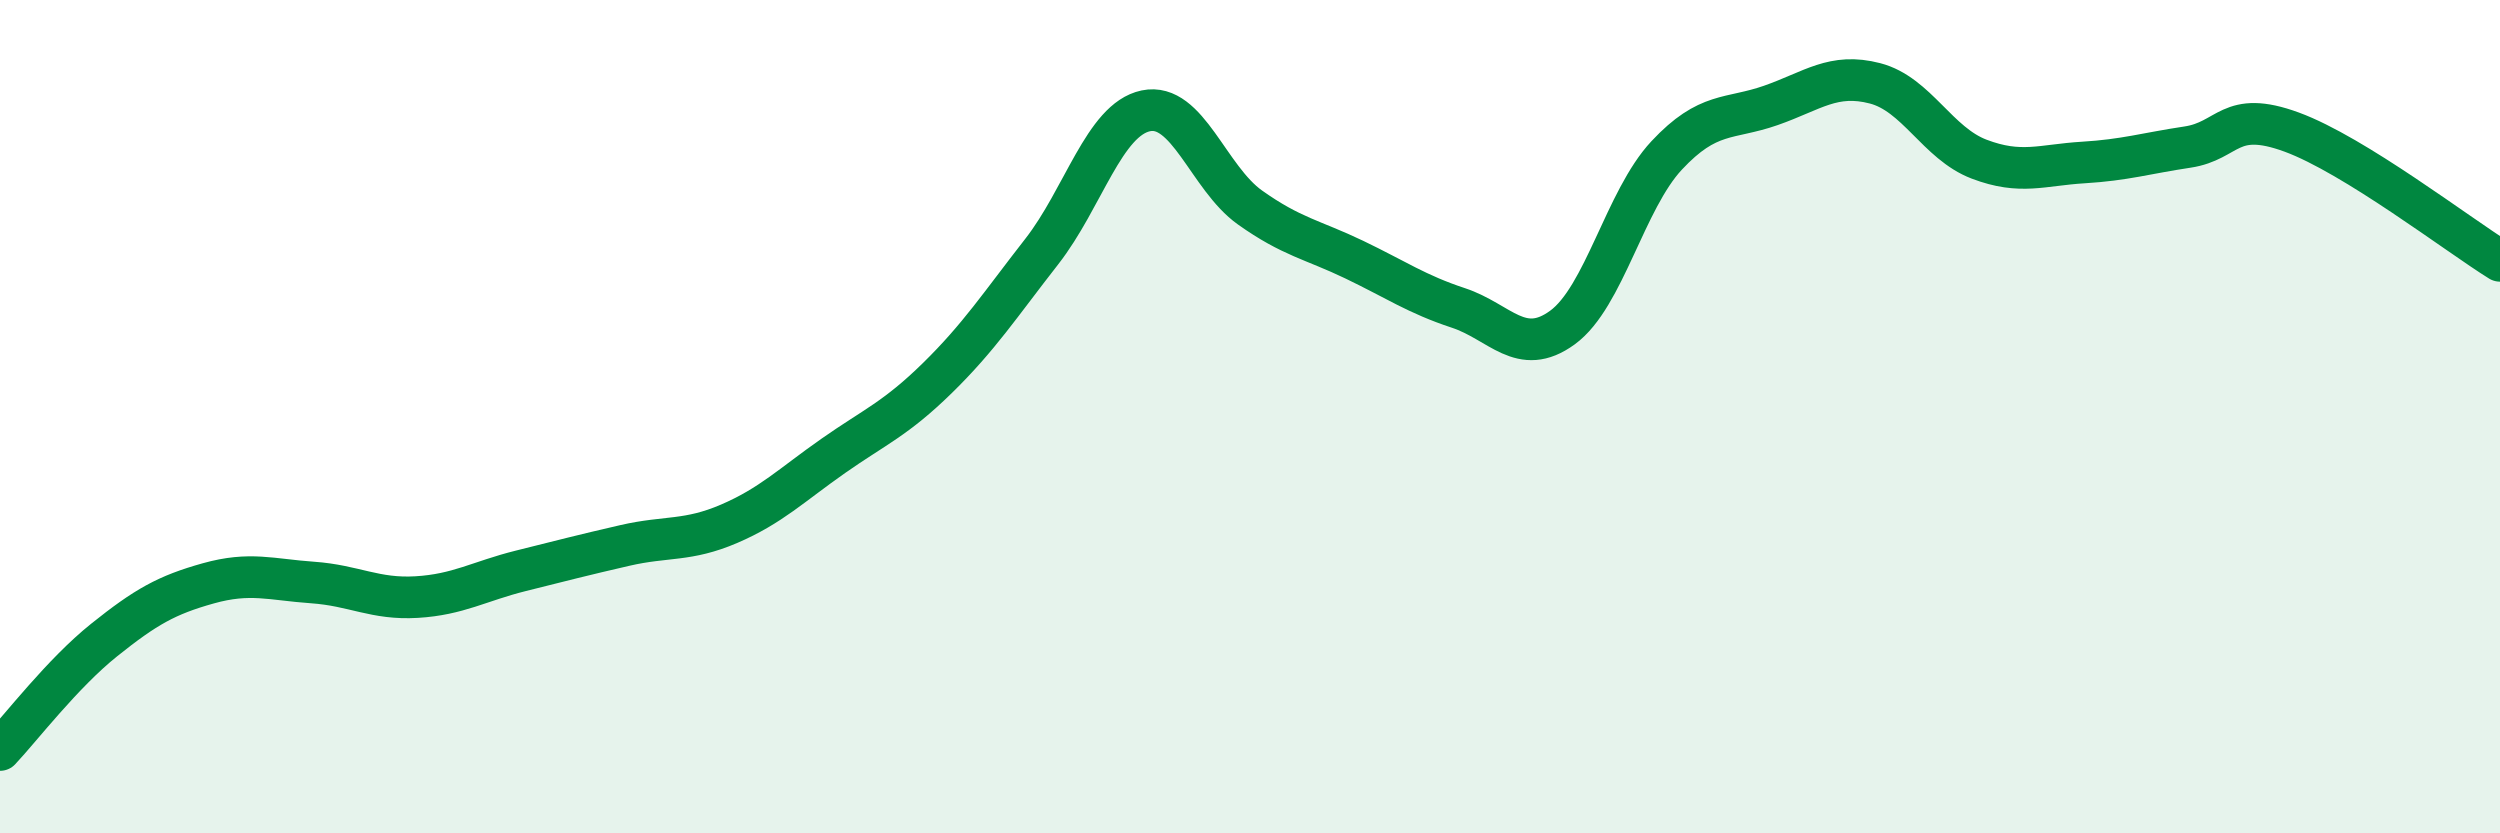
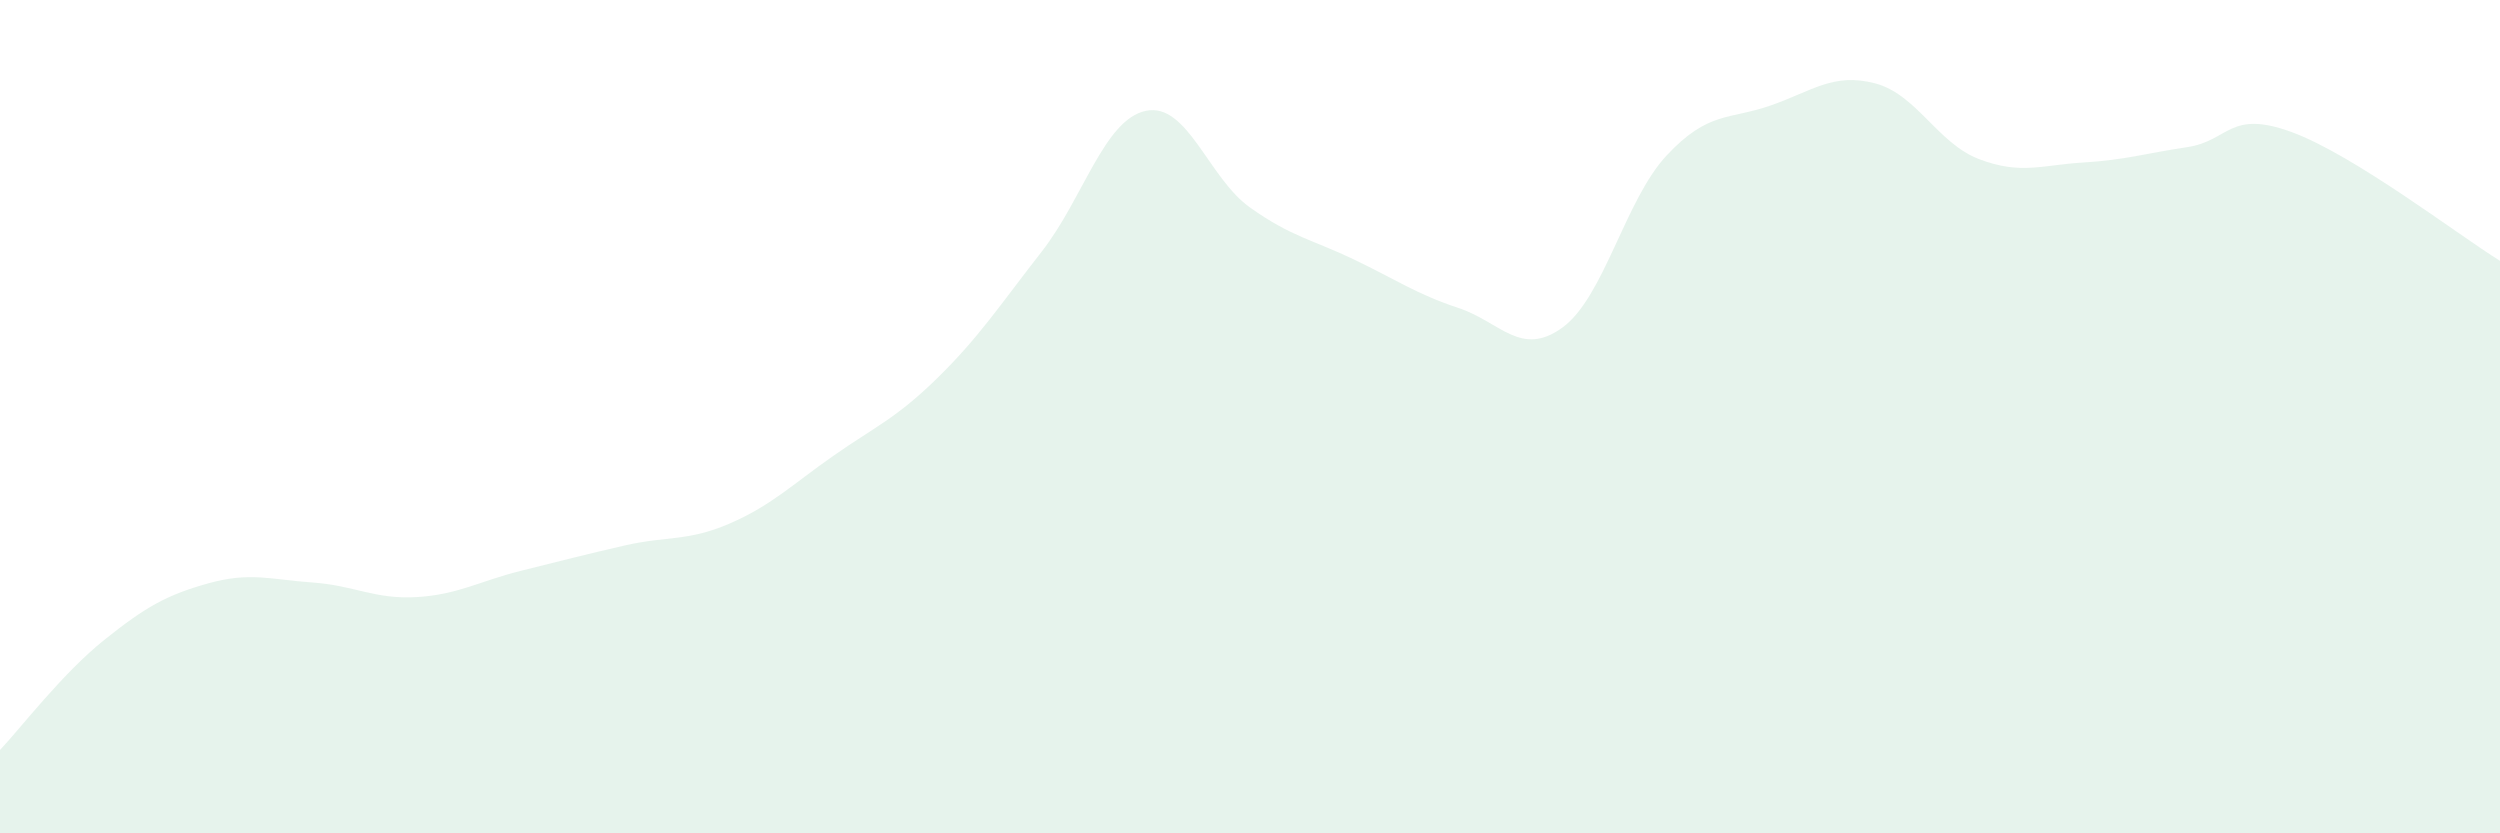
<svg xmlns="http://www.w3.org/2000/svg" width="60" height="20" viewBox="0 0 60 20">
  <path d="M 0,18 C 0.5,17.47 1.5,16.16 2.5,15.36 C 3.5,14.56 4,14.28 5,14 C 6,13.72 6.5,13.91 7.5,13.98 C 8.5,14.05 9,14.39 10,14.33 C 11,14.27 11.5,13.95 12.5,13.7 C 13.5,13.45 14,13.32 15,13.09 C 16,12.86 16.5,13 17.5,12.57 C 18.5,12.14 19,11.64 20,10.94 C 21,10.24 21.5,10.05 22.5,9.07 C 23.5,8.09 24,7.32 25,6.04 C 26,4.76 26.5,2.87 27.5,2.66 C 28.5,2.45 29,4.27 30,4.98 C 31,5.69 31.5,5.75 32.5,6.23 C 33.5,6.71 34,7.06 35,7.39 C 36,7.72 36.5,8.59 37.5,7.86 C 38.5,7.13 39,4.8 40,3.73 C 41,2.66 41.5,2.88 42.5,2.53 C 43.5,2.18 44,1.74 45,2 C 46,2.26 46.5,3.44 47.5,3.82 C 48.5,4.2 49,3.96 50,3.9 C 51,3.84 51.5,3.68 52.5,3.53 C 53.5,3.38 53.5,2.62 55,3.17 C 56.5,3.72 59,5.64 60,6.26L60 20L0 20Z" fill="#008740" opacity="0.1" stroke-linecap="round" stroke-linejoin="round" />
-   <path d="M 0,18 C 0.5,17.47 1.5,16.16 2.5,15.36 C 3.5,14.56 4,14.28 5,14 C 6,13.72 6.5,13.91 7.5,13.98 C 8.5,14.05 9,14.39 10,14.33 C 11,14.27 11.5,13.95 12.5,13.7 C 13.5,13.45 14,13.32 15,13.09 C 16,12.86 16.5,13 17.5,12.57 C 18.5,12.14 19,11.64 20,10.94 C 21,10.24 21.5,10.05 22.5,9.07 C 23.5,8.09 24,7.32 25,6.04 C 26,4.76 26.5,2.87 27.5,2.66 C 28.5,2.45 29,4.27 30,4.98 C 31,5.69 31.5,5.75 32.5,6.23 C 33.5,6.71 34,7.06 35,7.39 C 36,7.72 36.5,8.59 37.5,7.86 C 38.5,7.13 39,4.8 40,3.73 C 41,2.66 41.5,2.88 42.5,2.53 C 43.5,2.18 44,1.74 45,2 C 46,2.26 46.5,3.44 47.5,3.82 C 48.5,4.2 49,3.96 50,3.9 C 51,3.84 51.5,3.68 52.5,3.53 C 53.5,3.38 53.5,2.62 55,3.17 C 56.5,3.72 59,5.64 60,6.26" stroke="#008740" stroke-width="1" fill="none" stroke-linecap="round" stroke-linejoin="round" />
</svg>